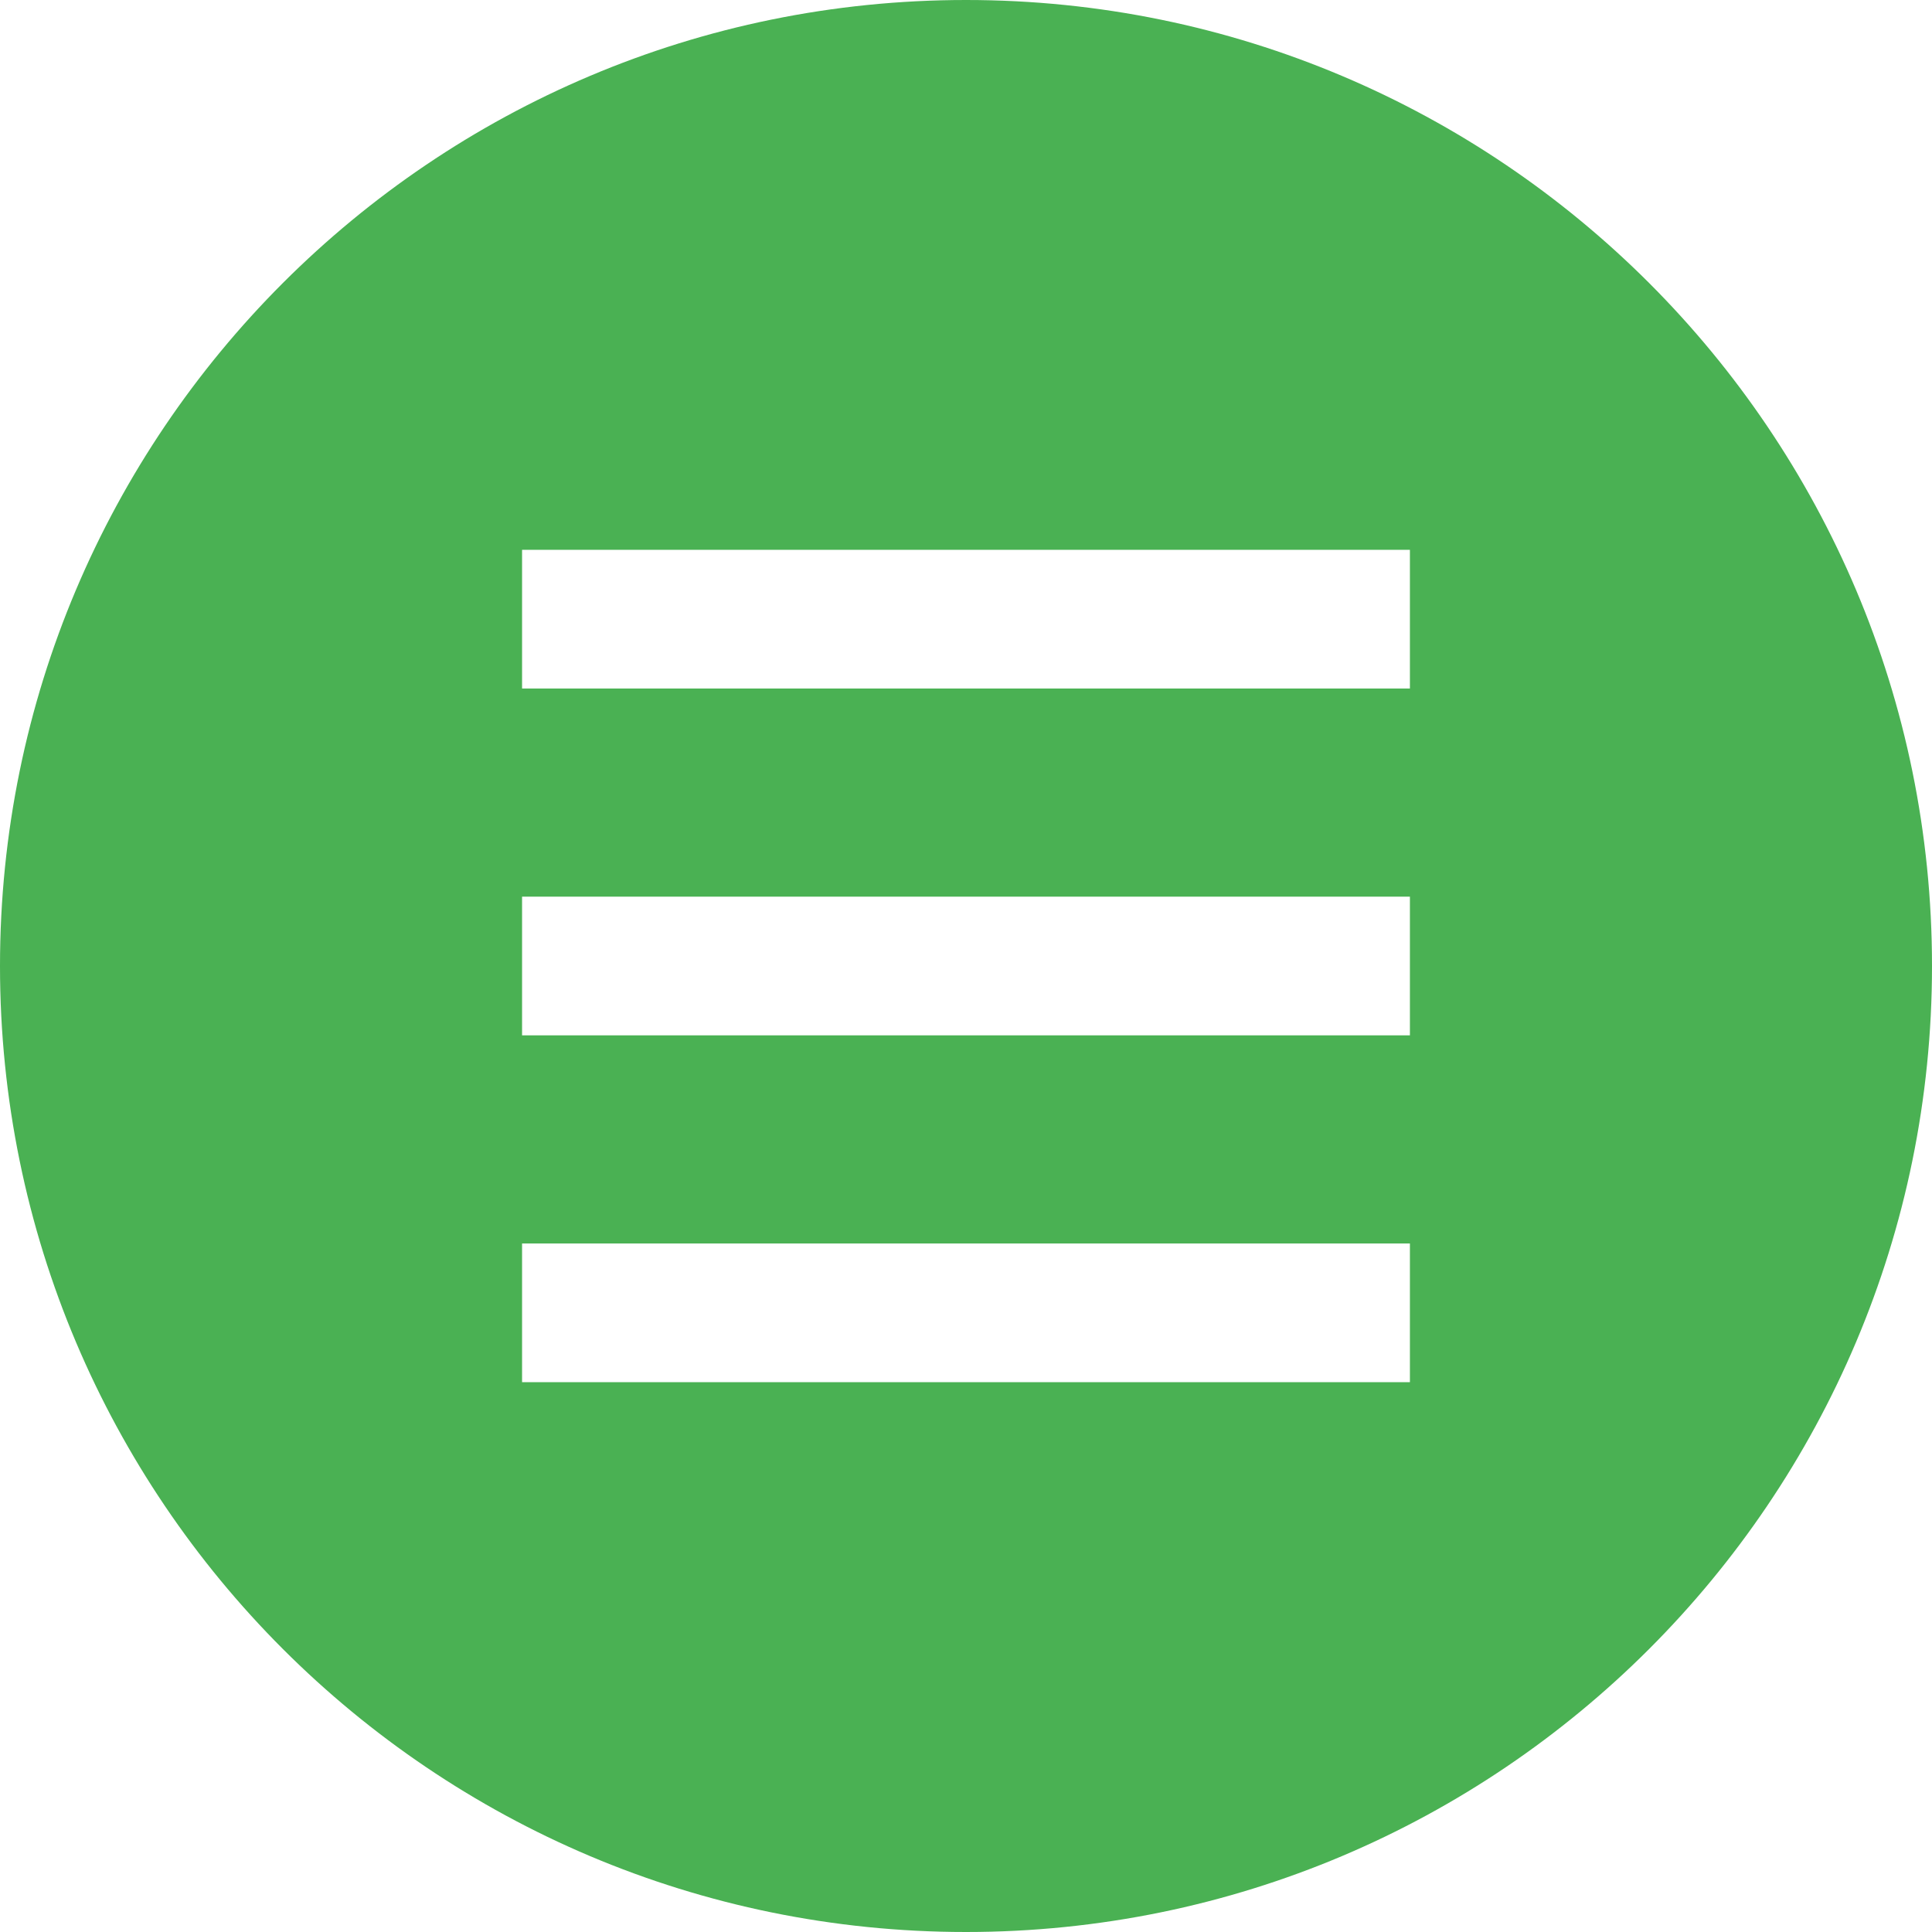
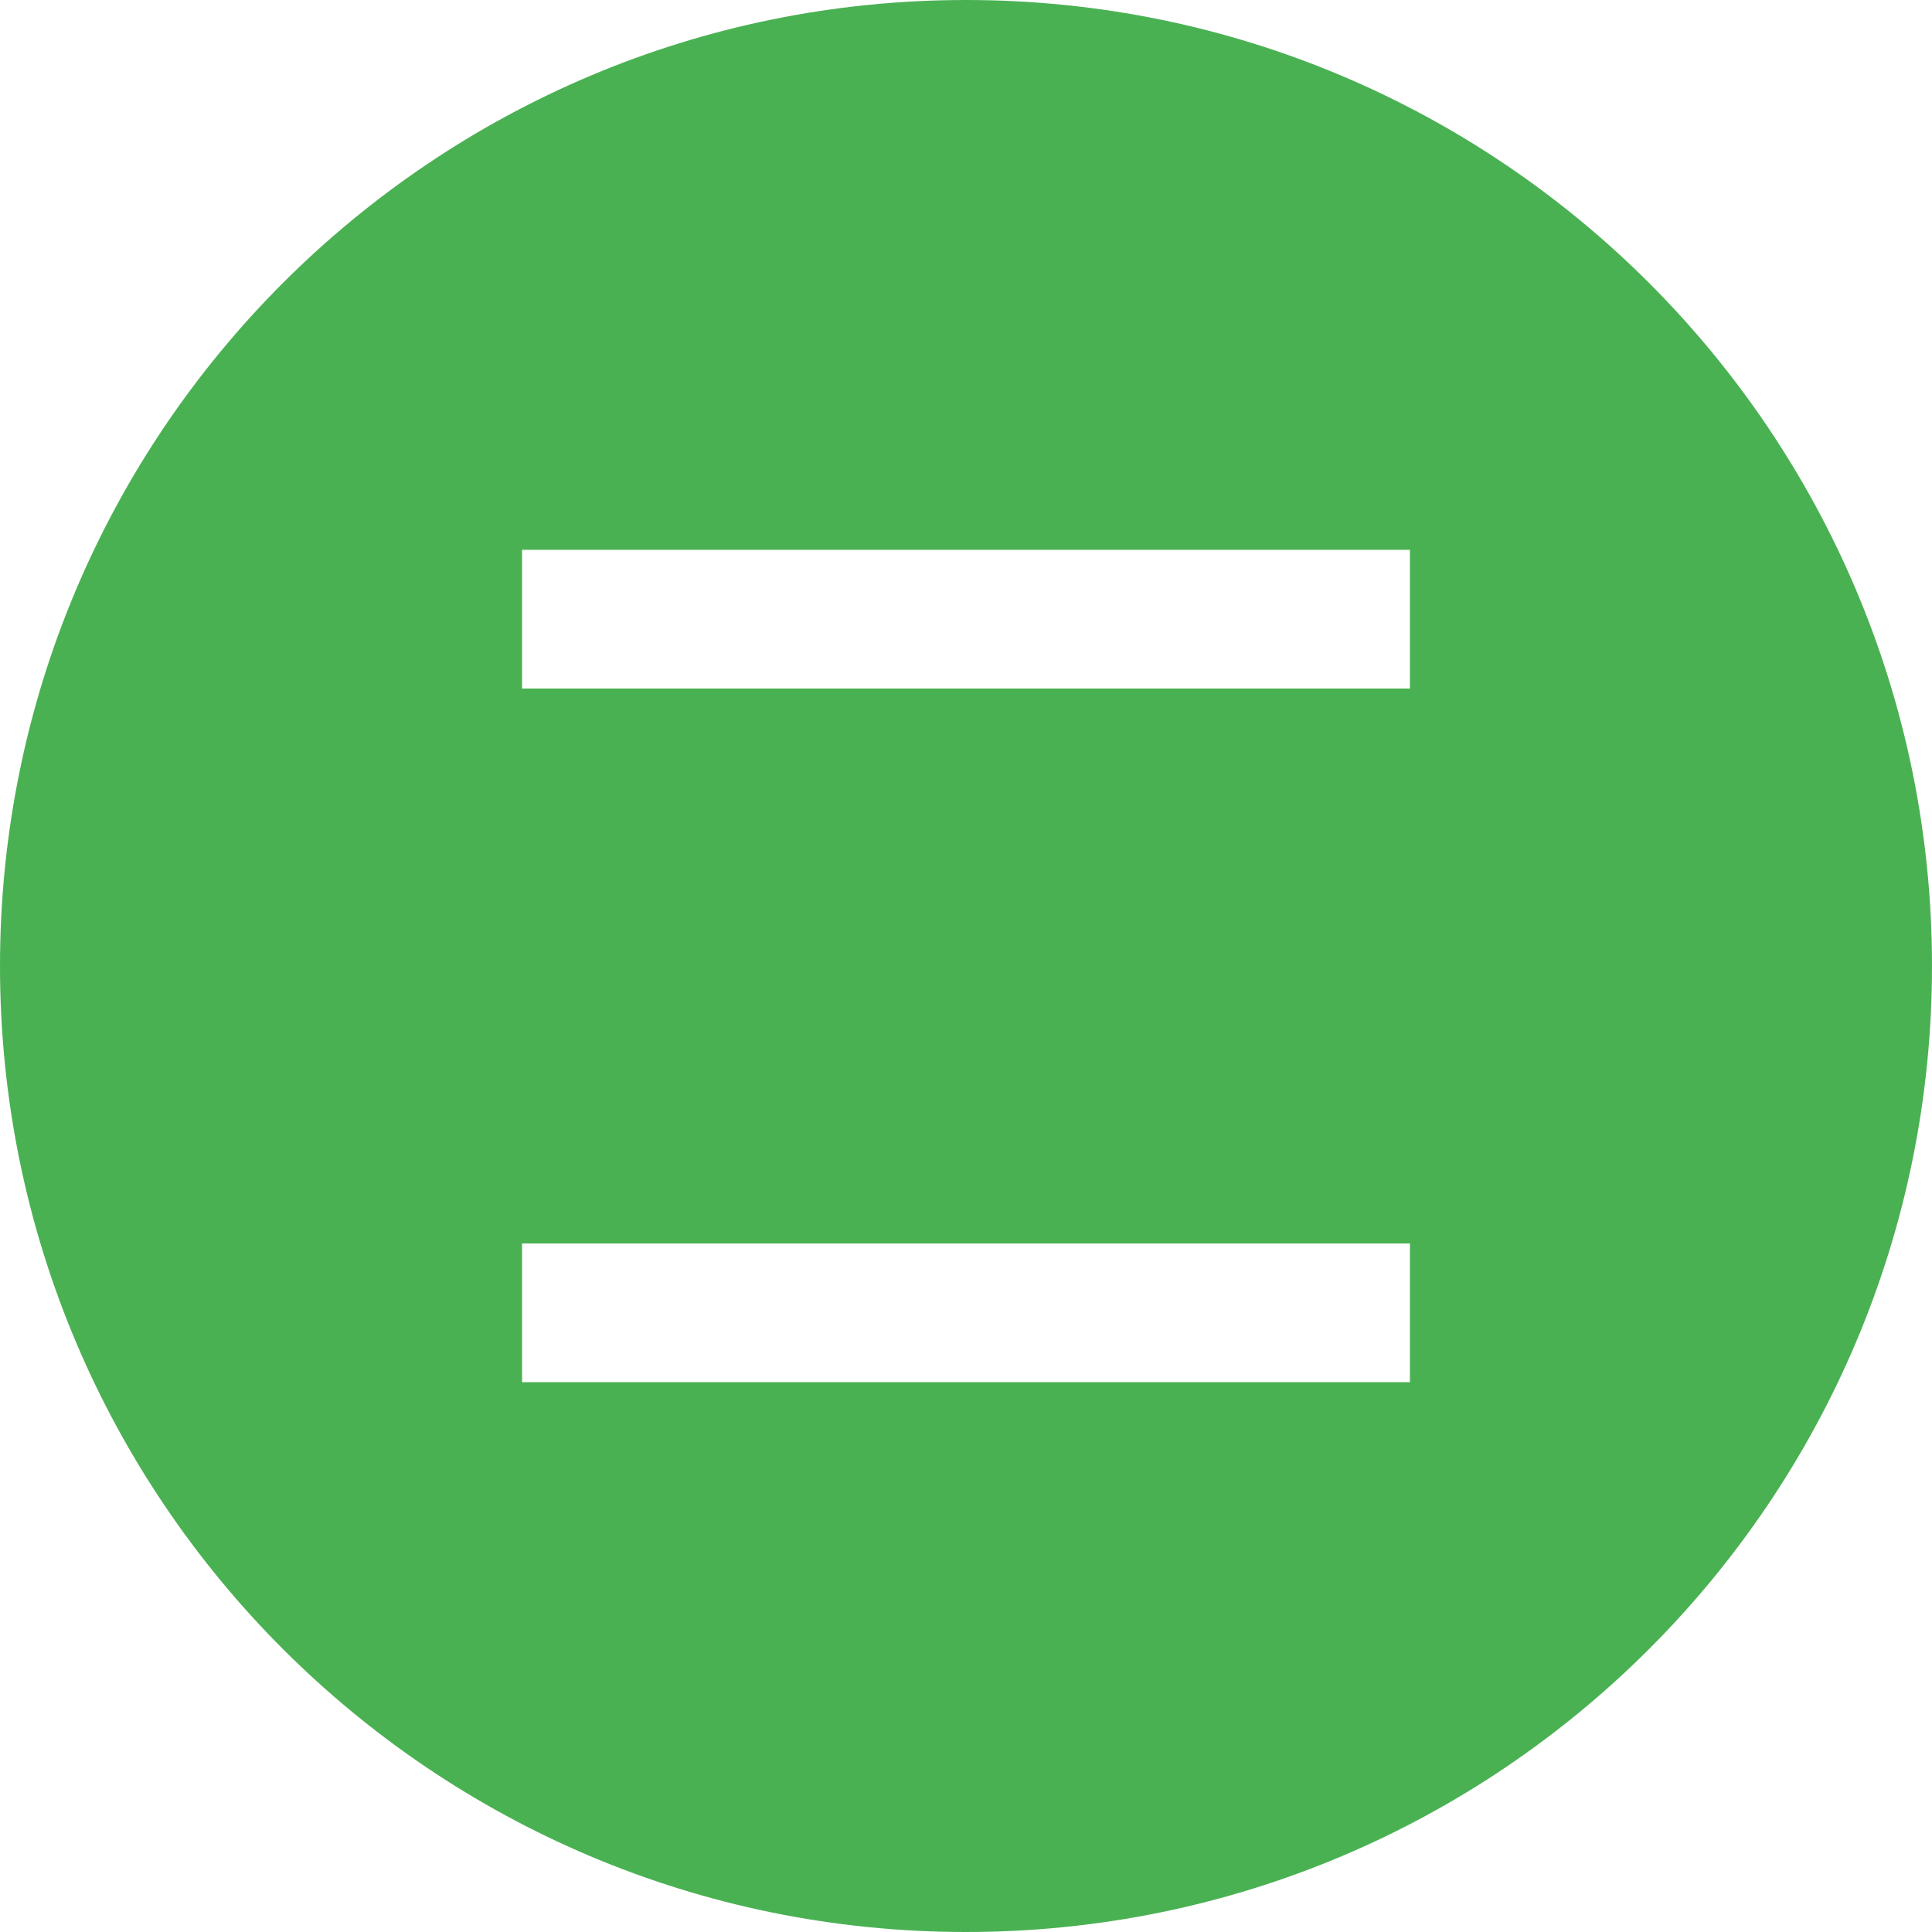
<svg xmlns="http://www.w3.org/2000/svg" height="800px" width="800px" version="1.1" id="_x32_" viewBox="0 0 512 512" xml:space="preserve" fill="#000000">
  <g id="SVGRepo_bgCarrier" stroke-width="0" />
  <g id="SVGRepo_tracerCarrier" stroke-linecap="round" stroke-linejoin="round" />
  <g id="SVGRepo_iconCarrier">
    <style type="text/css"> .st0{fill:#4AB153;} </style>
    <g>
-       <path class="st0" d="M256,0C114.618,0,0,114.618,0,256c0,141.383,114.618,256,256,256c141.383,0,256-114.617,256-256 C512,114.618,397.383,0,256,0z M373.641,366.297H138.352v-36.766h235.289V366.297z M373.641,274.383H138.352v-36.758h235.289 V274.383z M373.641,182.469H138.352v-36.758h235.289V182.469z" />
+       <path class="st0" d="M256,0C114.618,0,0,114.618,0,256c0,141.383,114.618,256,256,256c141.383,0,256-114.617,256-256 C512,114.618,397.383,0,256,0z M373.641,366.297H138.352v-36.766h235.289V366.297z M373.641,274.383H138.352v-36.758V274.383z M373.641,182.469H138.352v-36.758h235.289V182.469z" />
    </g>
  </g>
</svg>